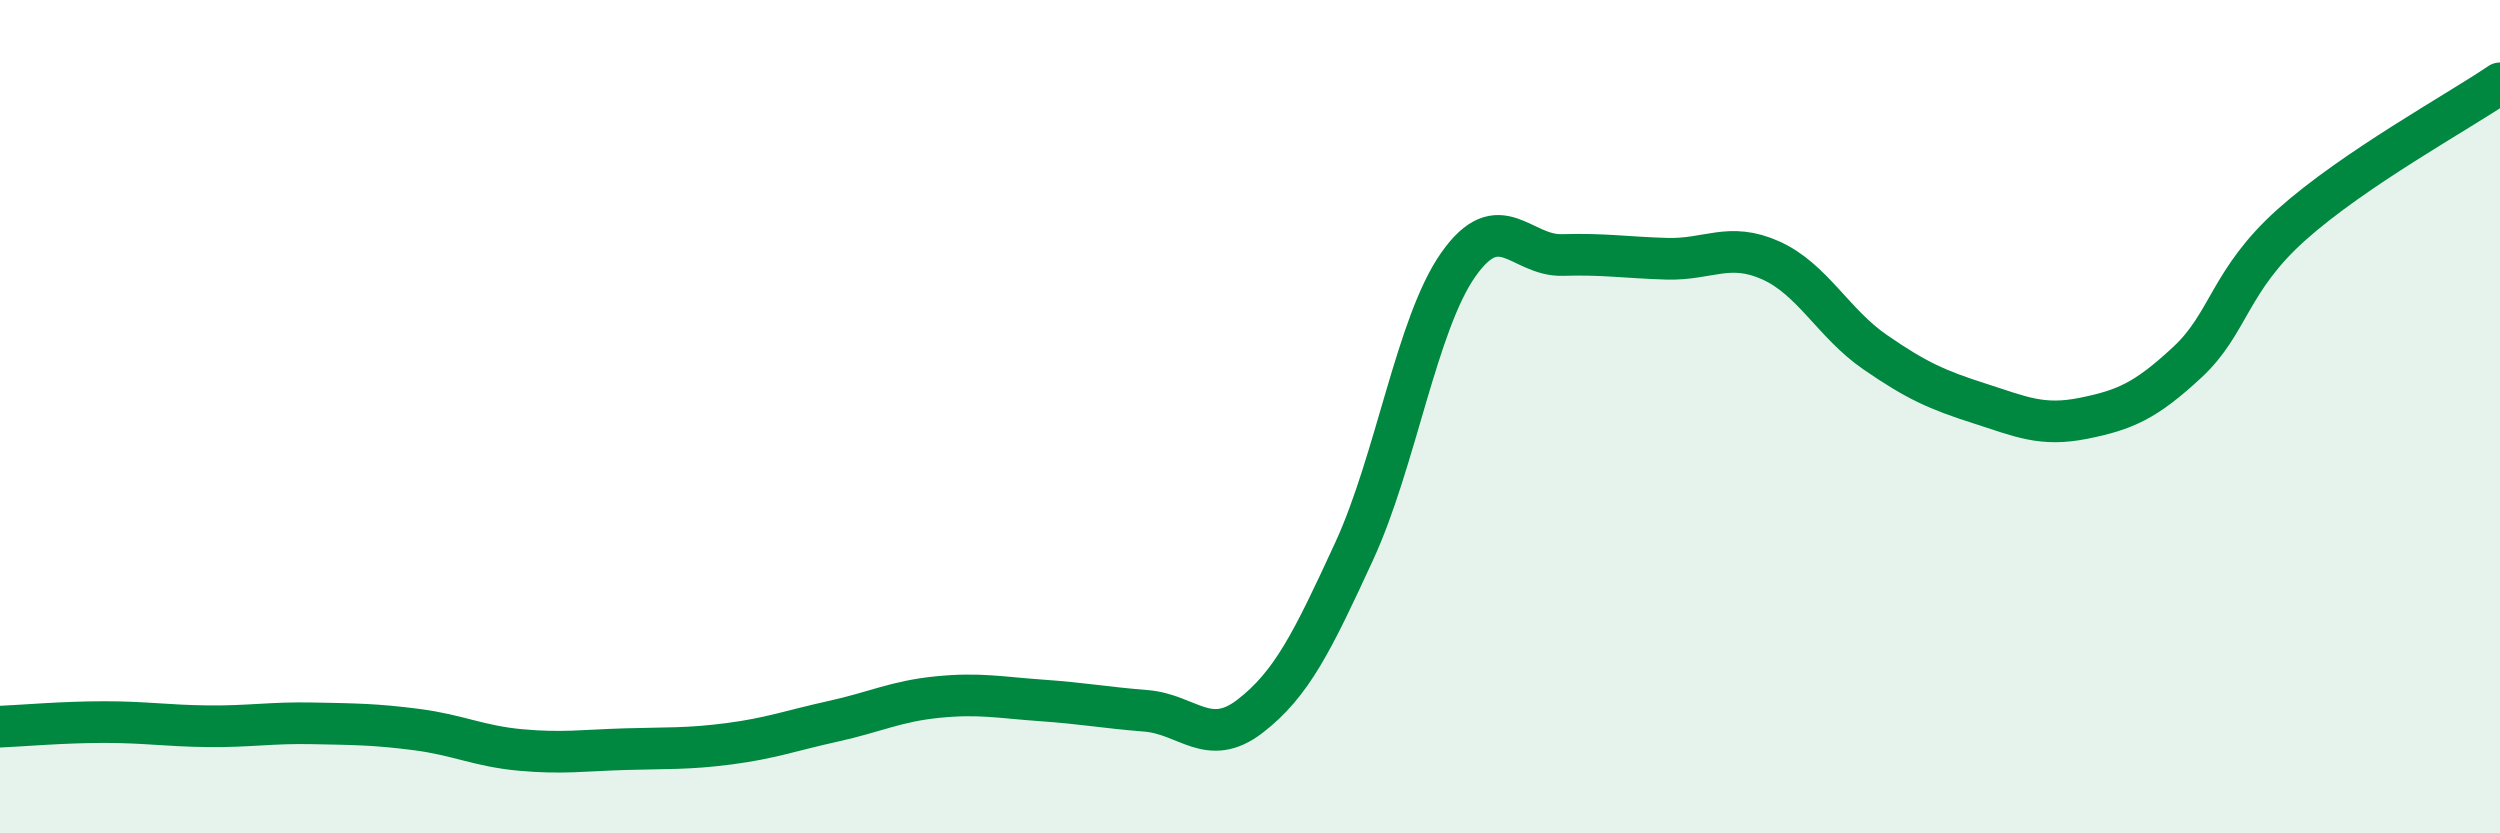
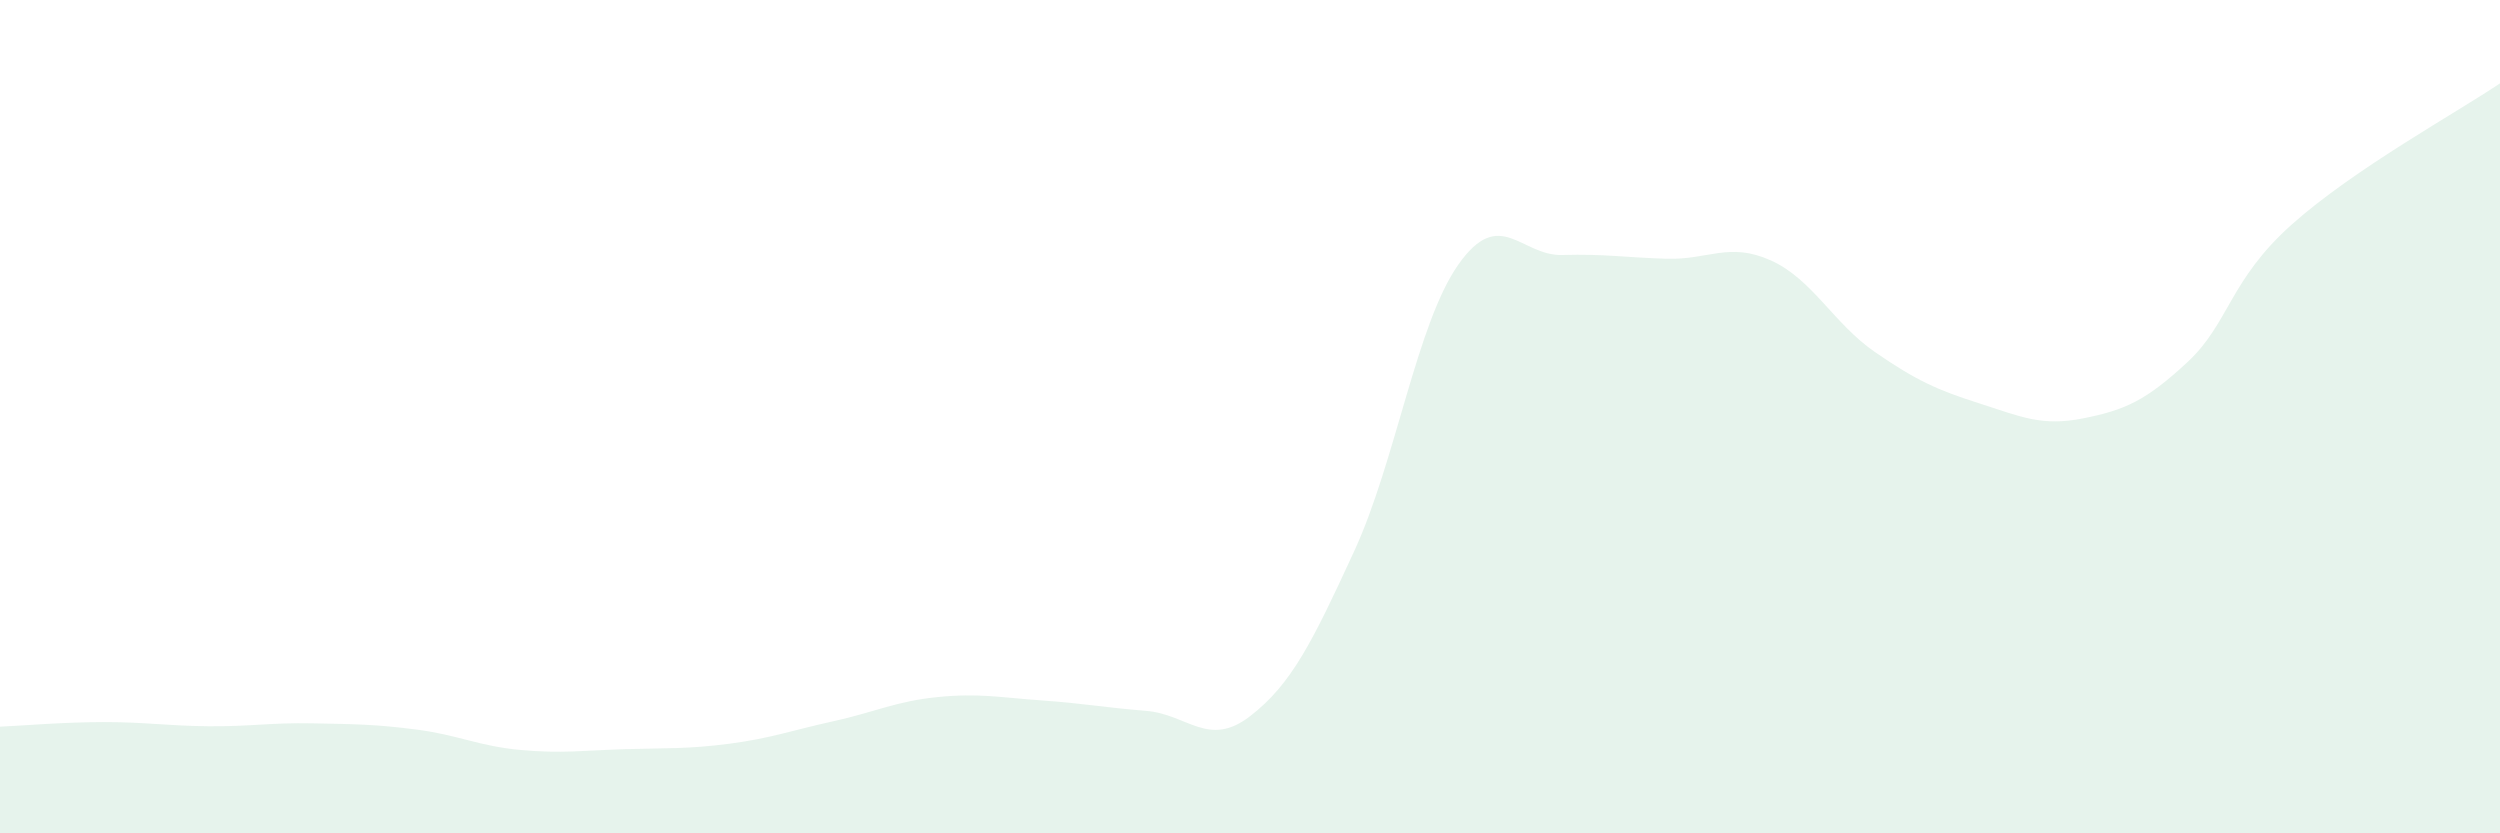
<svg xmlns="http://www.w3.org/2000/svg" width="60" height="20" viewBox="0 0 60 20">
  <path d="M 0,17.44 C 0.5,17.42 1.5,17.33 2.5,17.33 C 3.5,17.33 4,17.42 5,17.43 C 6,17.44 6.5,17.34 7.5,17.36 C 8.5,17.38 9,17.38 10,17.51 C 11,17.64 11.5,17.91 12.5,18 C 13.5,18.09 14,18.01 15,17.98 C 16,17.95 16.5,17.98 17.5,17.85 C 18.5,17.72 19,17.53 20,17.31 C 21,17.09 21.5,16.83 22.5,16.73 C 23.5,16.63 24,16.74 25,16.81 C 26,16.88 26.5,16.98 27.5,17.06 C 28.5,17.14 29,17.96 30,17.19 C 31,16.42 31.5,15.4 32.5,13.23 C 33.5,11.06 34,7.77 35,6.35 C 36,4.93 36.5,6.15 37.5,6.12 C 38.5,6.09 39,6.18 40,6.21 C 41,6.24 41.5,5.8 42.5,6.25 C 43.5,6.7 44,7.76 45,8.45 C 46,9.14 46.5,9.36 47.5,9.68 C 48.5,10 49,10.24 50,10.04 C 51,9.84 51.5,9.62 52.5,8.69 C 53.5,7.76 53.5,6.73 55,5.39 C 56.5,4.05 59,2.68 60,2L60 20L0 20Z" fill="#008740" opacity="0.1" stroke-linecap="round" stroke-linejoin="round" />
-   <path d="M 0,17.44 C 0.5,17.42 1.5,17.33 2.5,17.33 C 3.5,17.33 4,17.42 5,17.43 C 6,17.44 6.5,17.34 7.5,17.36 C 8.5,17.38 9,17.38 10,17.51 C 11,17.64 11.5,17.91 12.5,18 C 13.5,18.09 14,18.01 15,17.98 C 16,17.95 16.5,17.98 17.5,17.85 C 18.5,17.72 19,17.53 20,17.31 C 21,17.09 21.5,16.83 22.5,16.73 C 23.5,16.63 24,16.74 25,16.81 C 26,16.88 26.5,16.98 27.5,17.06 C 28.5,17.14 29,17.96 30,17.19 C 31,16.42 31.5,15.4 32.5,13.23 C 33.5,11.06 34,7.77 35,6.35 C 36,4.93 36.5,6.15 37.5,6.12 C 38.5,6.09 39,6.18 40,6.21 C 41,6.24 41.5,5.8 42.5,6.25 C 43.5,6.7 44,7.76 45,8.45 C 46,9.14 46.5,9.36 47.5,9.68 C 48.5,10 49,10.24 50,10.04 C 51,9.84 51.5,9.62 52.5,8.69 C 53.5,7.76 53.5,6.73 55,5.39 C 56.5,4.05 59,2.68 60,2" stroke="#008740" stroke-width="1" fill="none" stroke-linecap="round" stroke-linejoin="round" />
</svg>